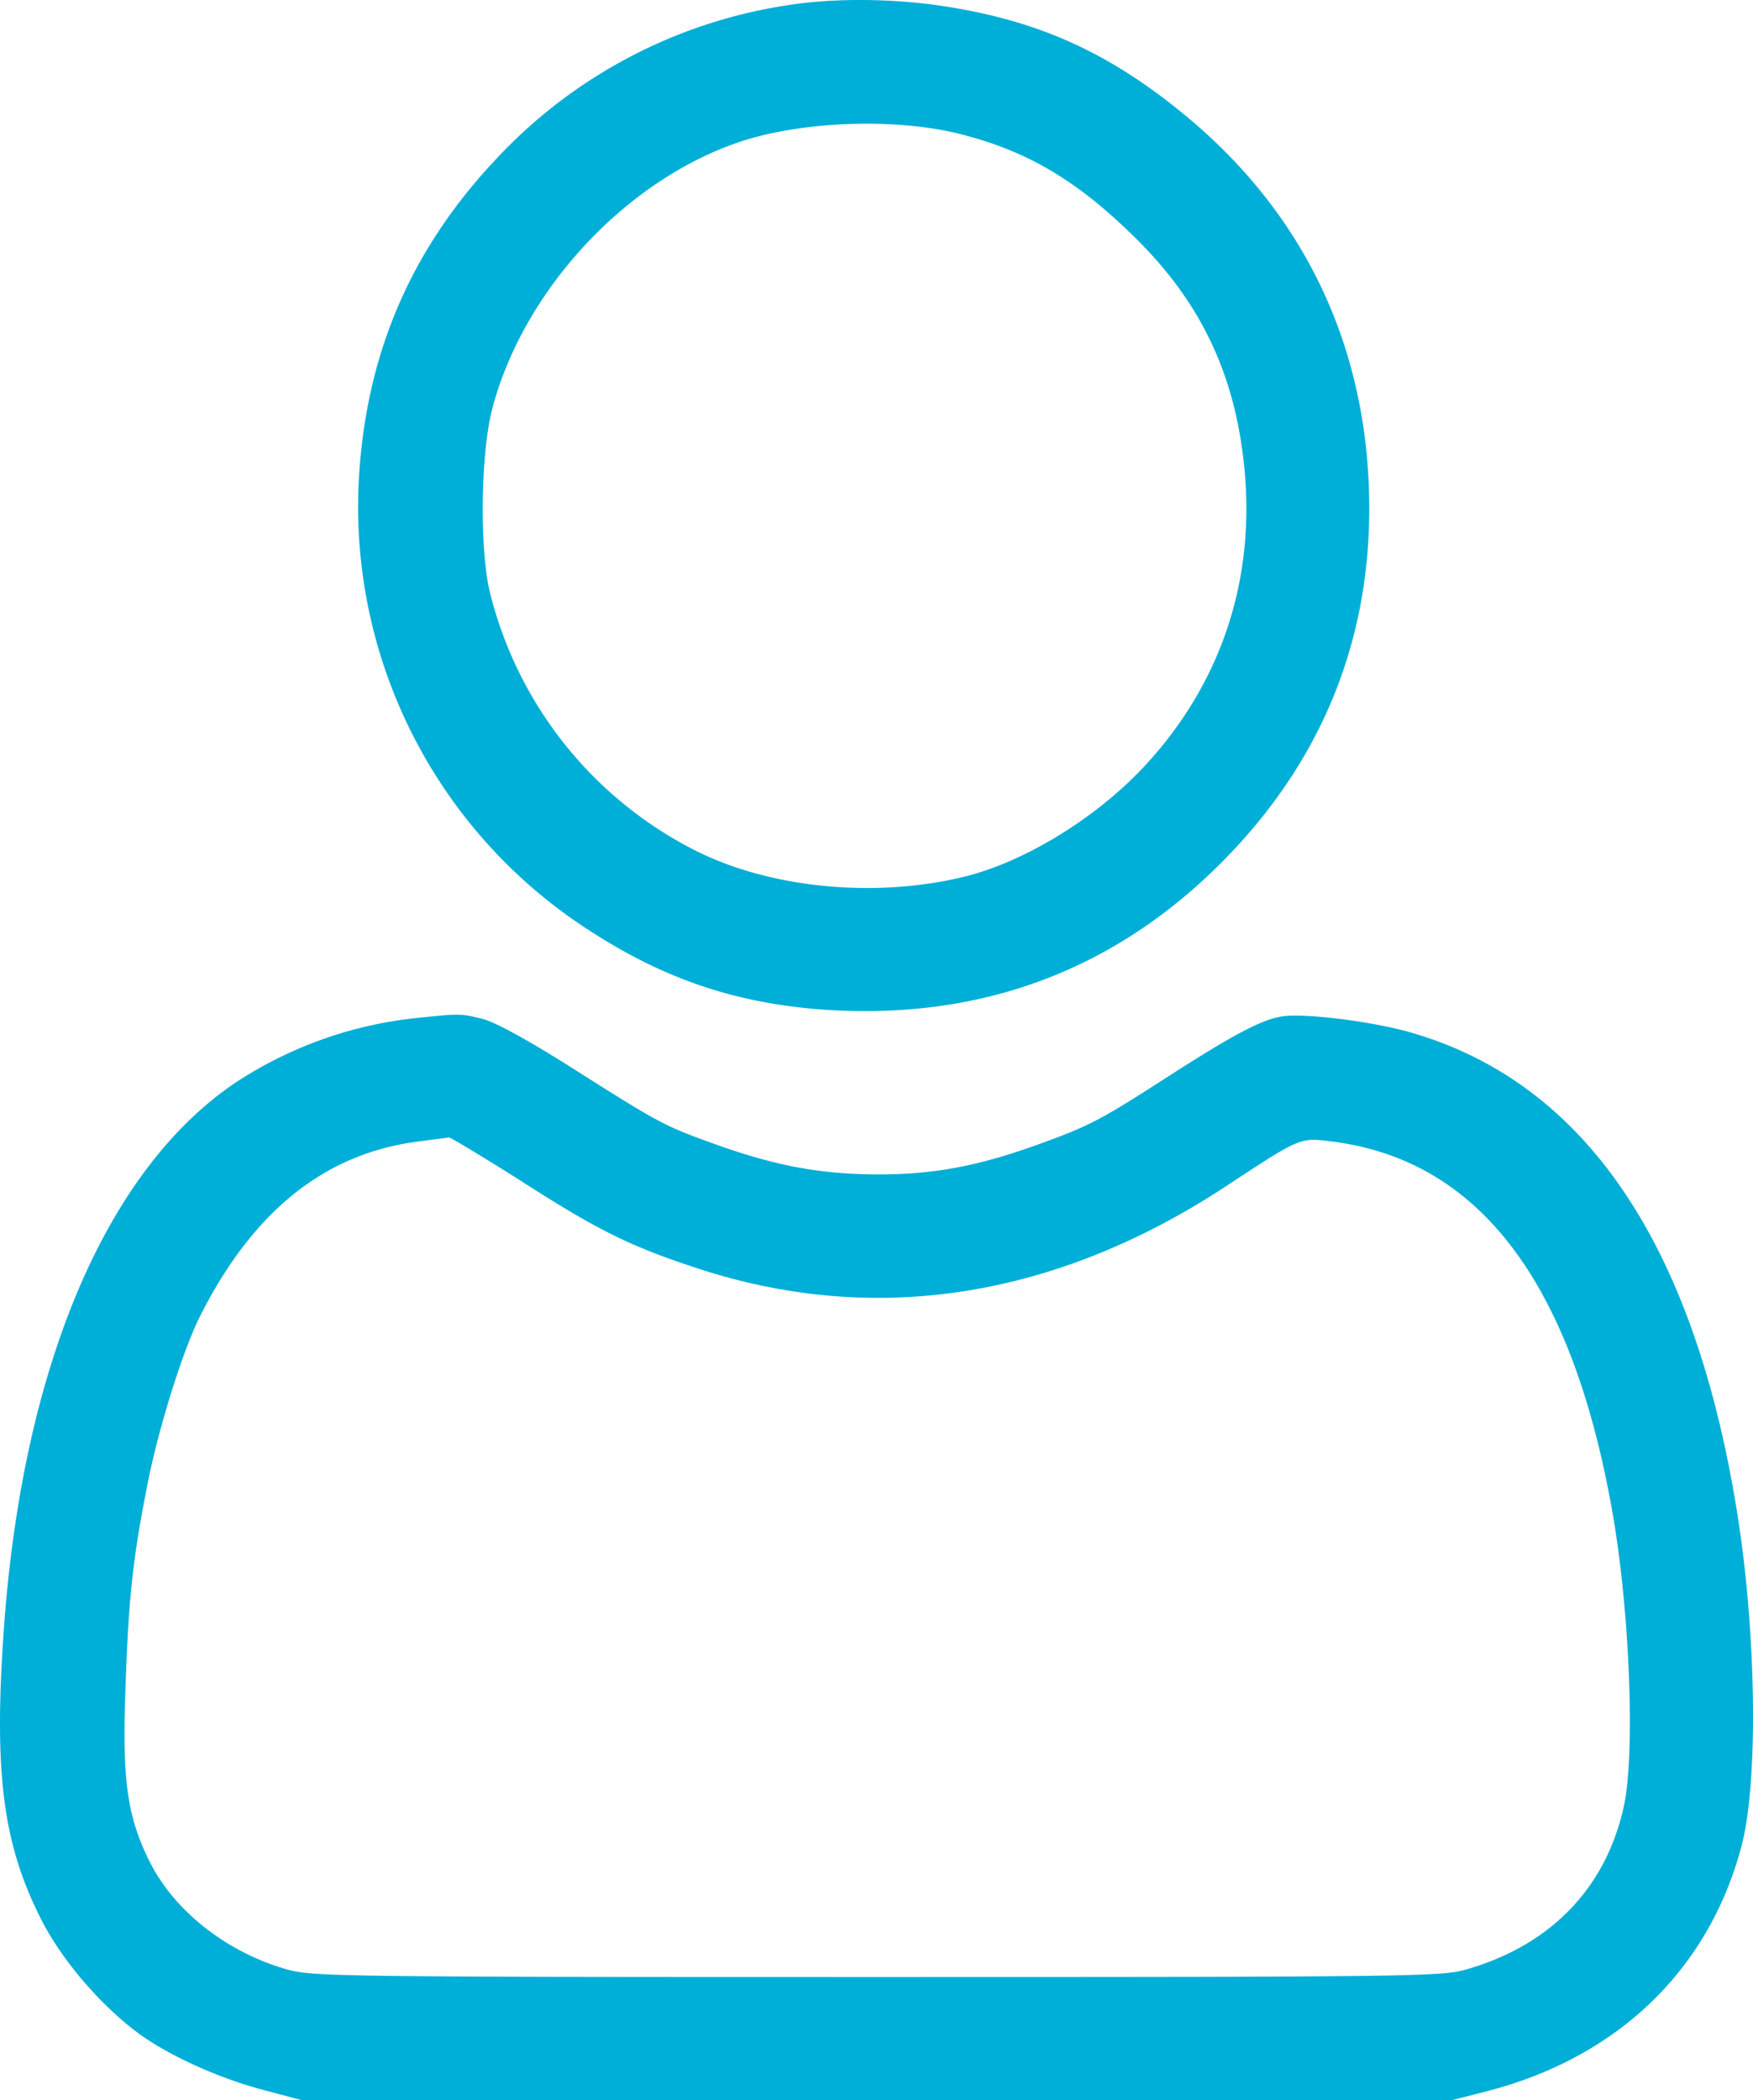
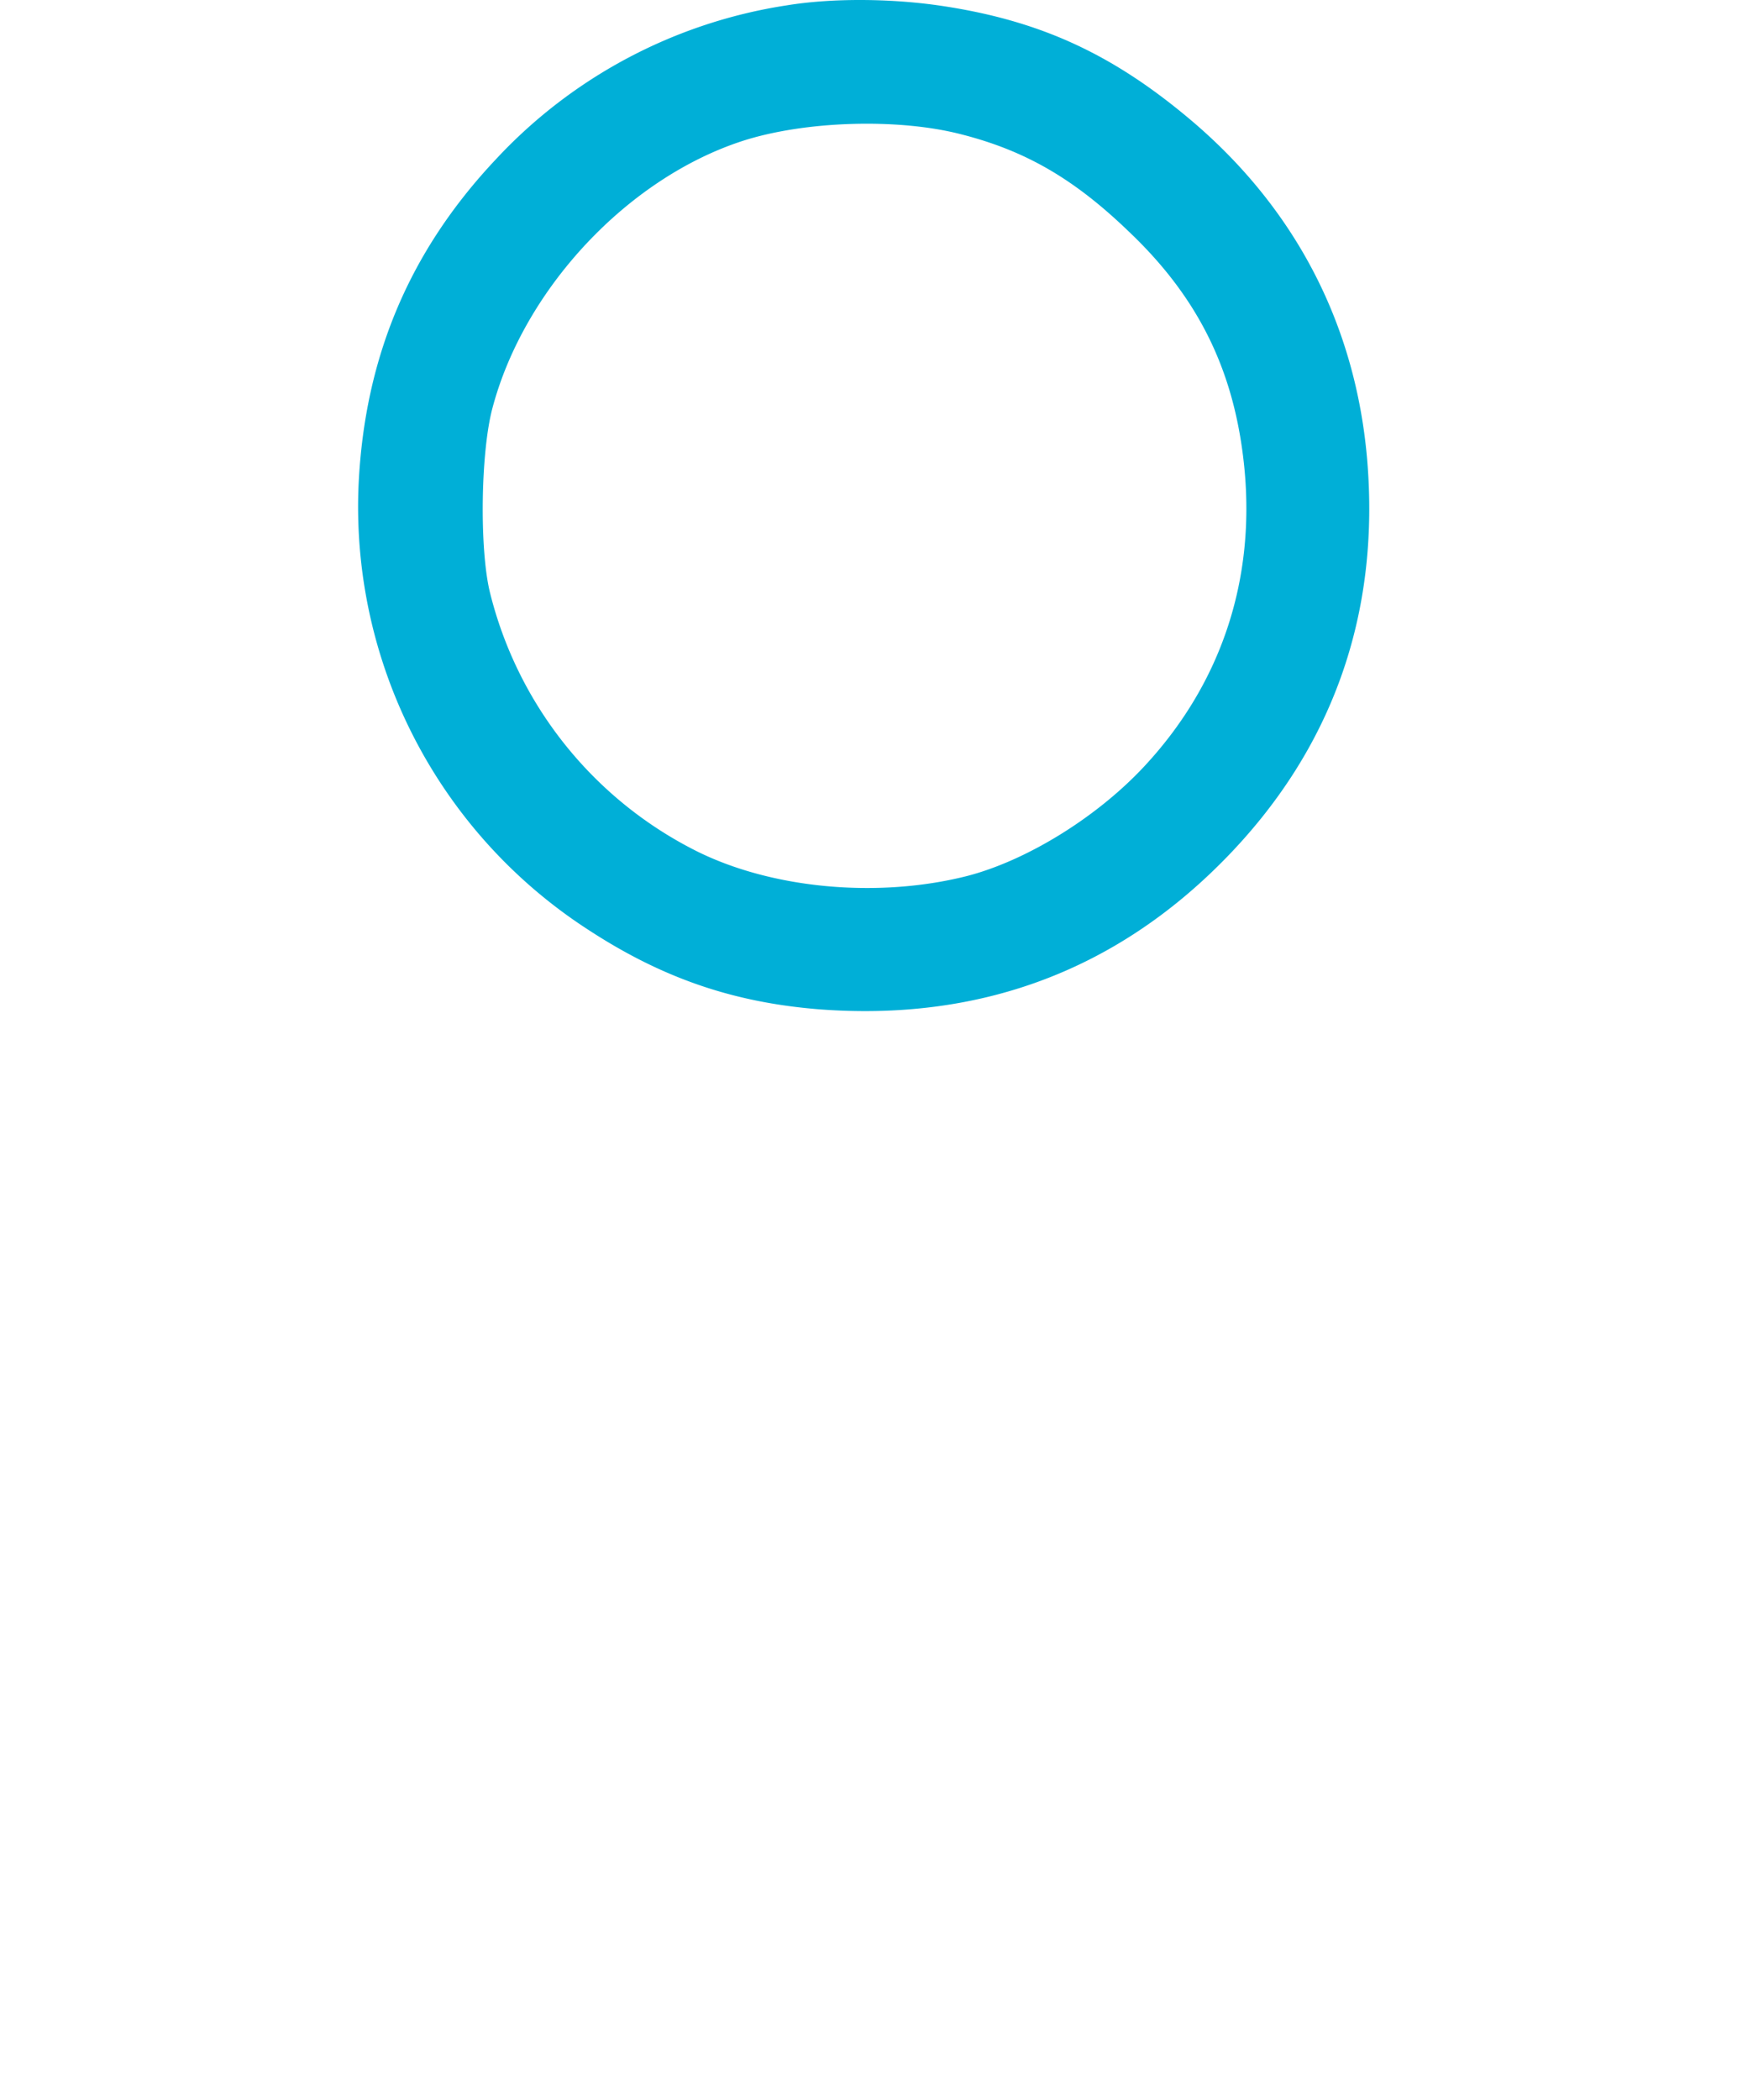
<svg xmlns="http://www.w3.org/2000/svg" width="426.902" height="511.313" viewBox="0 0 426.902 511.313">
  <g id="user" transform="translate(-41.966 511.813)">
    <path id="Path_1540" data-name="Path 1540" d="M233.5-510.5A121.823,121.823,0,0,0,162.7-473c-21,22.3-31.9,48.1-33.4,79A122.6,122.6,0,0,0,185-285.6c18,11.8,35.3,17.8,56.3,19.5,38.9,3,72.1-9.2,98.9-36.5,26.2-26.7,37.9-59.6,34.7-97.4-2.8-32.4-17.1-60.3-41.9-81.7-19.6-16.8-37.6-25.2-62.5-28.8C258.5-512.2,244.5-512.3,233.5-510.5Zm42.6,31.4c15.7,4,27.5,10.9,40.7,23.6,17.2,16.3,25.9,34.3,28.2,57.6,2.7,27.6-5.8,52.8-24.5,72.8-11.6,12.4-28.7,22.9-43.2,26.6-21.5,5.4-47.1,3.1-65.5-6a96.28,96.28,0,0,1-50.5-63c-2.6-10.5-2.3-34.2.6-45,7.7-29,32.9-55.9,60.9-65C238-482.4,260.7-483.1,276.1-479.1Z" fill="#00afd7" />
-     <path id="Path_1541" data-name="Path 1541" d="M142.7-263.9a98.946,98.946,0,0,0-43.6,15.8C67.9-226.9,47.7-179.5,43-116.5c-2.6,35.4-.5,52.9,8.6,71.2,5,10.2,14.5,21.4,24.2,28.6,7.4,5.4,19.8,11,30.7,13.8l9,2.4h280l9-2.3c31.6-8.3,53.7-29.6,61.6-59.7,4.1-15.5,3.6-52.5-1.2-81.7-10.5-65-37.1-104-79.2-116.2-9.6-2.8-26.8-4.9-31.9-3.9-4.9.9-11.7,4.5-27.1,14.4-16.6,10.7-19.2,12.1-31.6,16.6-14.6,5.3-25.5,7.4-39,7.4-14,0-24.8-2-39-7-13.4-4.8-14-5.1-35-18.4-11-7-19.2-11.5-22.4-12.4C154.1-265.1,154.1-265.1,142.7-263.9Zm26,39.5c18.8,12.1,26.7,16,43.2,21.4,43,14.1,86.9,7.3,128.3-19.8,18.7-12.3,18.3-12.1,26.2-11.1,36.3,4.6,59,35.1,68.6,92.4,3.9,23.6,5.1,56.5,2.5,69-4.2,20.1-17.8,34.3-38.6,40.2-6,1.7-13.9,1.8-143.4,1.8-129.8,0-137.3-.1-143.5-1.8C97.1-36.5,84.2-46.7,78.2-59c-5.2-10.6-6.5-19.5-5.7-41,.7-21.7,1.7-31.8,5.2-49.5,2.6-13.8,8.7-33.4,13-41.9,12.9-25.6,30.4-39.6,53.1-42.5,3.7-.5,7.1-.9,7.5-1C151.7-234.9,159.5-230.2,168.7-224.4Z" fill="#00afd7" />
  </g>
</svg>